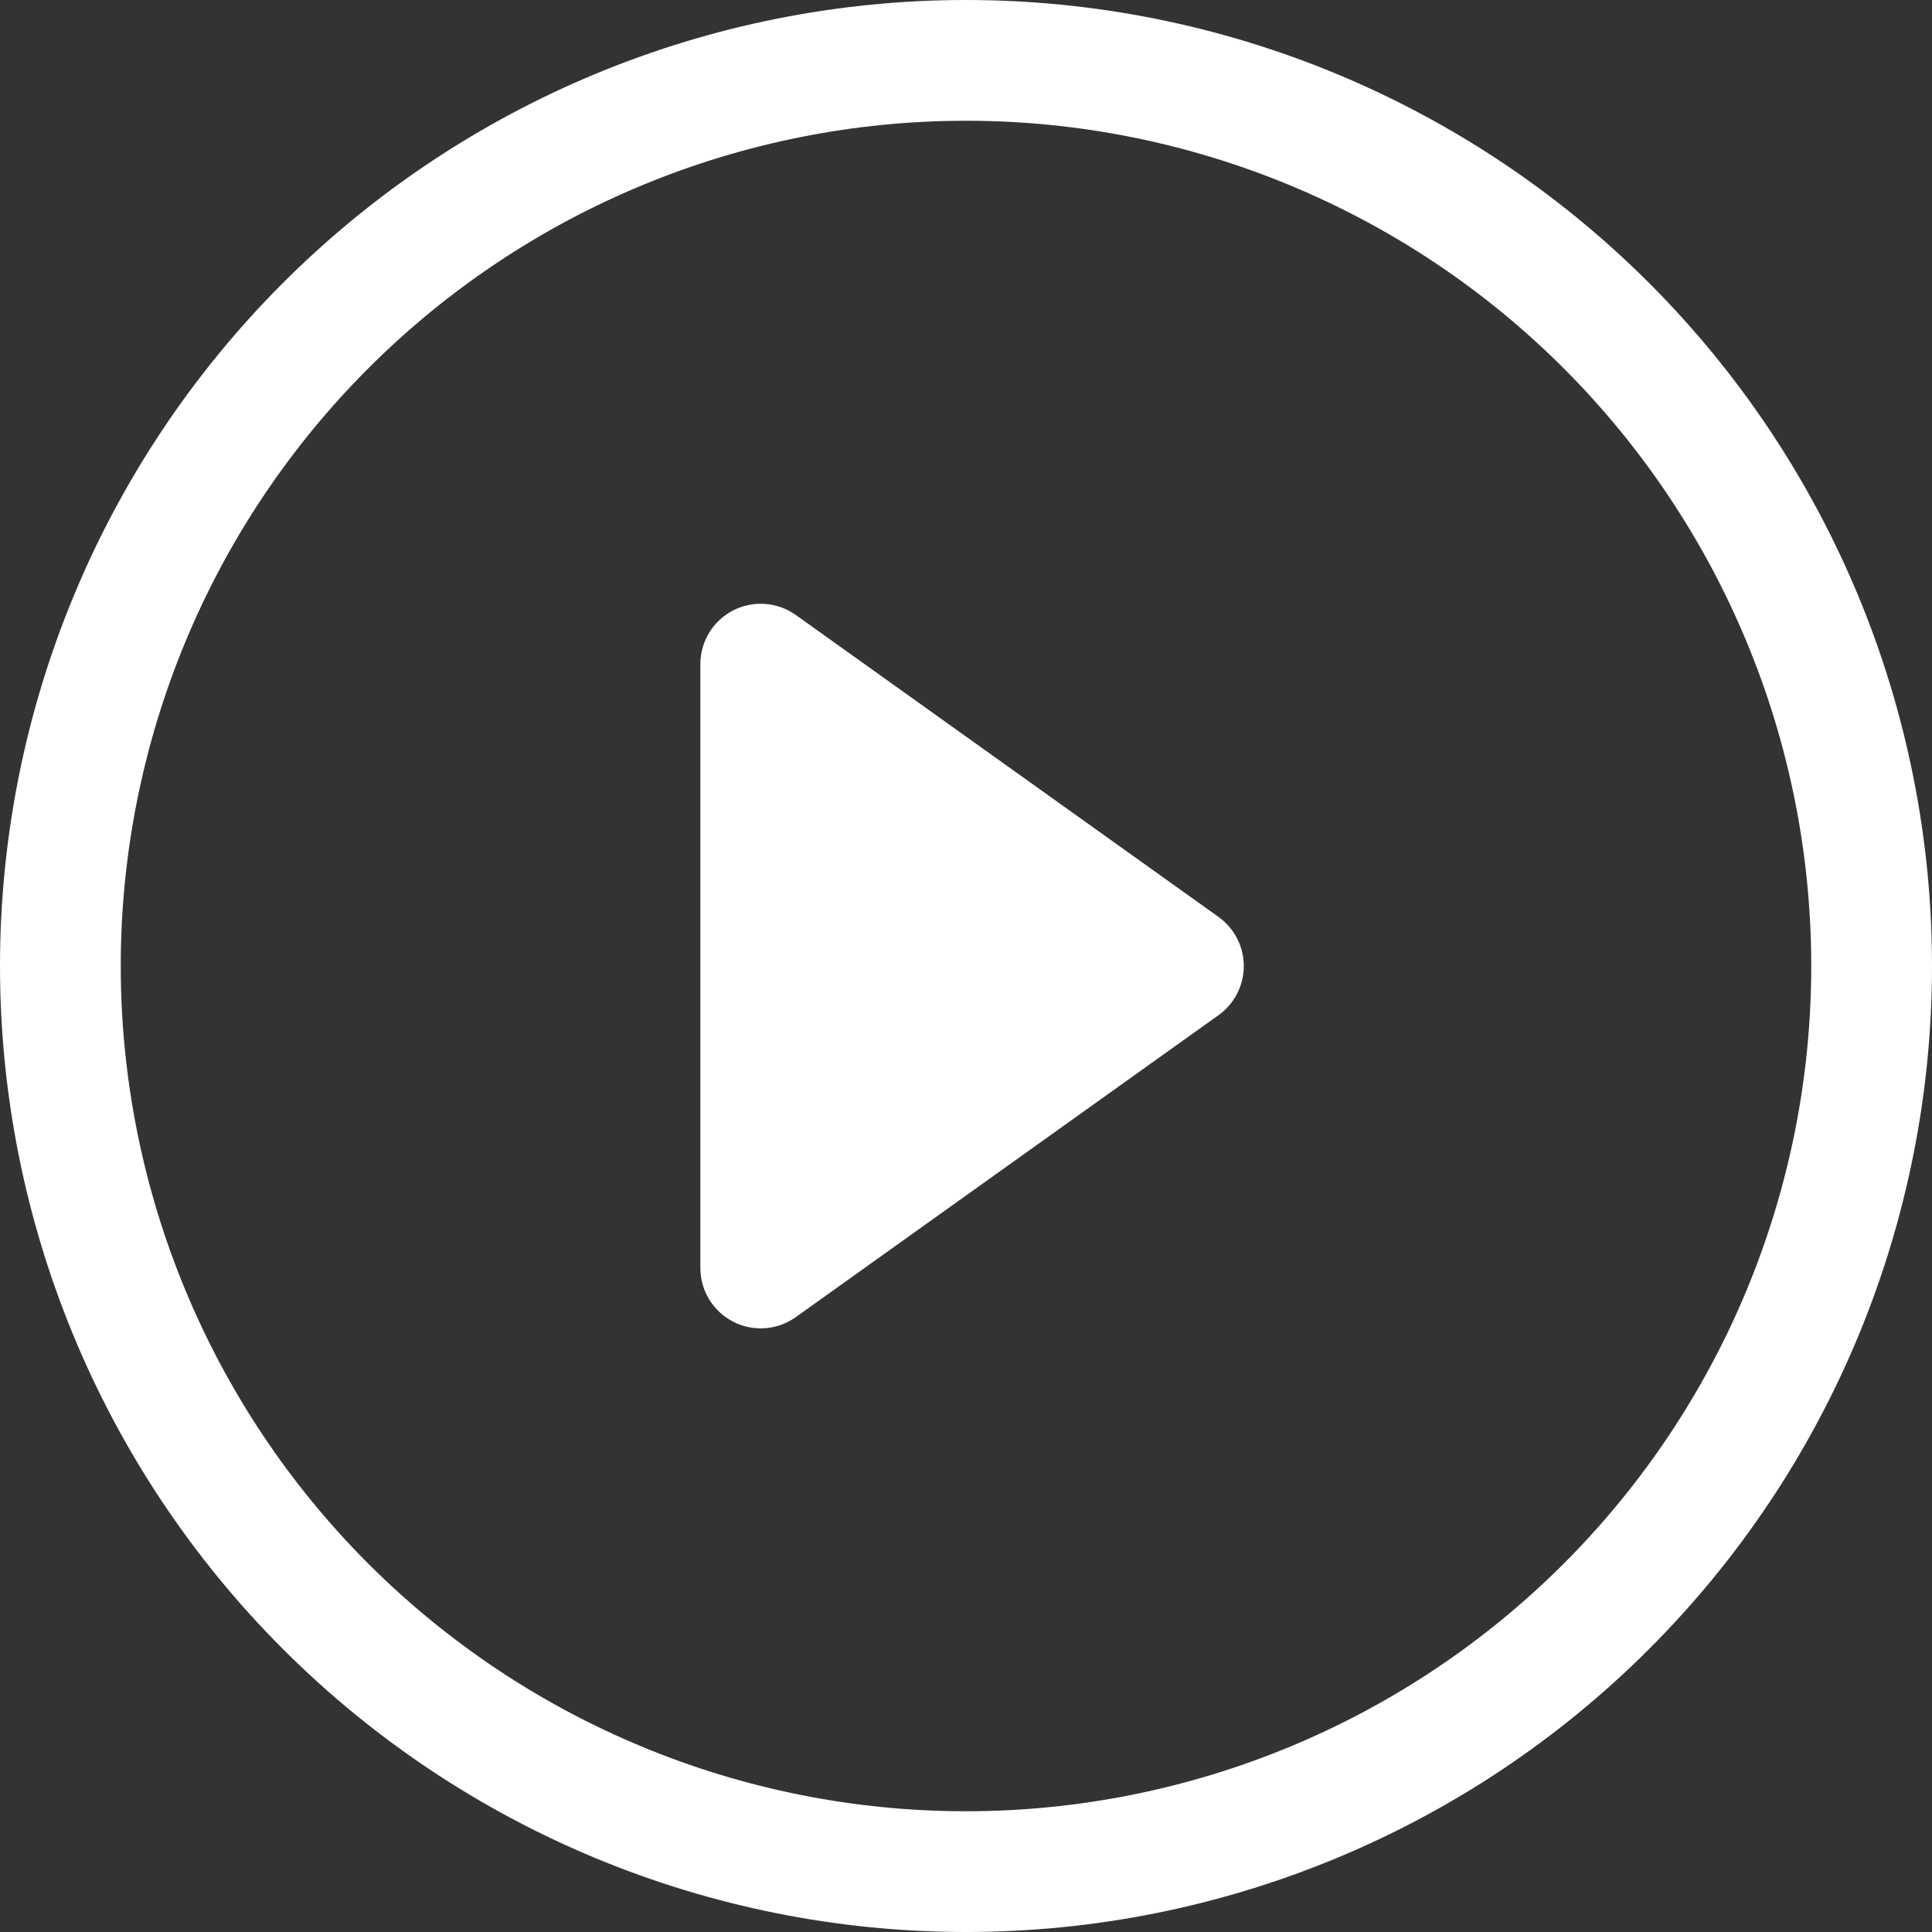
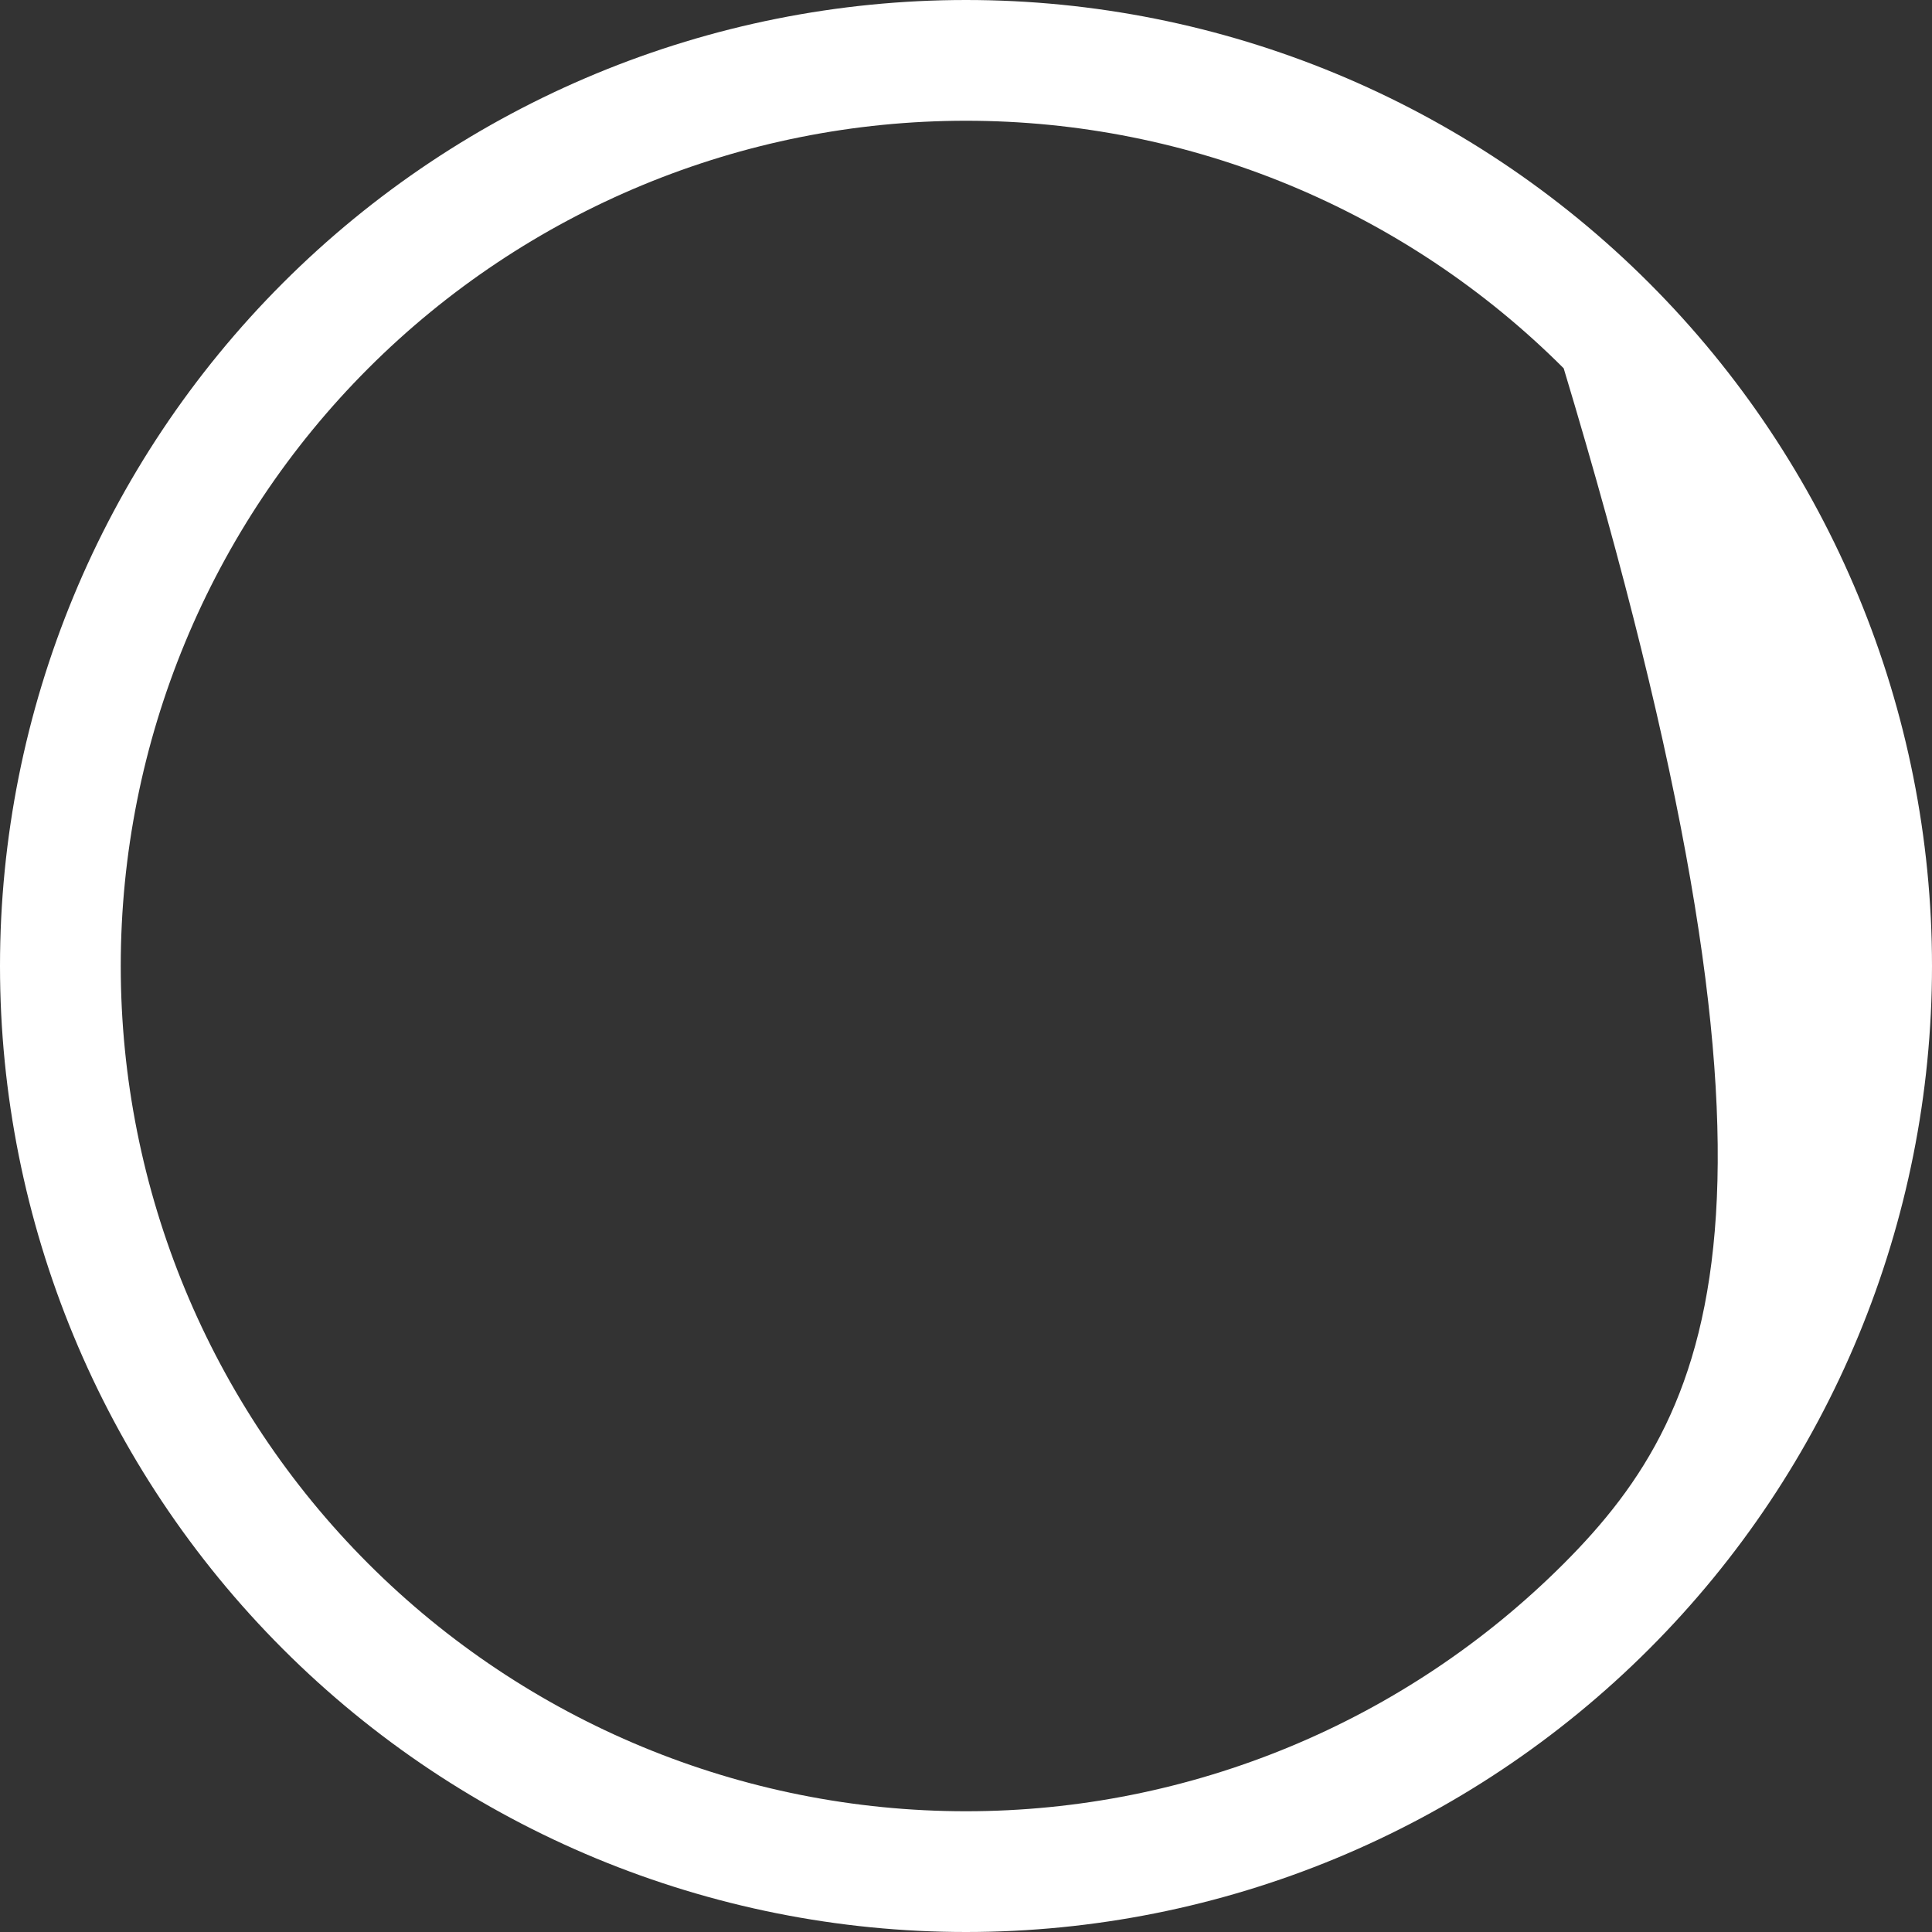
<svg xmlns="http://www.w3.org/2000/svg" width="80" height="80" viewBox="0 0 80 80" fill="none">
  <rect x="0" y="0" width="80" height="80" fill="#333333" stroke="none" />
-   <path d="M40 75C30.717 75 21.815 71.312 15.251 64.749C8.687 58.185 5 49.283 5 40C5 30.717 8.687 21.815 15.251 15.251C21.815 8.687 30.717 5 40 5C49.283 5 58.185 8.687 64.749 15.251C71.312 21.815 75 30.717 75 40C75 49.283 71.312 58.185 64.749 64.749C58.185 71.312 49.283 75 40 75ZM40 80C50.609 80 60.783 75.786 68.284 68.284C75.786 60.783 80 50.609 80 40C80 29.391 75.786 19.217 68.284 11.716C60.783 4.214 50.609 0 40 0C29.391 0 19.217 4.214 11.716 11.716C4.214 19.217 0 29.391 0 40C0 50.609 4.214 60.783 11.716 68.284C19.217 75.786 29.391 80 40 80Z" fill="white" />
-   <path d="M30.355 25.277C30.764 25.067 31.223 24.973 31.682 25.007C32.14 25.04 32.581 25.2 32.955 25.467L50.455 37.967C50.779 38.199 51.043 38.504 51.225 38.858C51.408 39.212 51.503 39.604 51.503 40.002C51.503 40.4 51.408 40.793 51.225 41.147C51.043 41.501 50.779 41.806 50.455 42.037L32.955 54.537C32.581 54.805 32.141 54.964 31.682 54.998C31.224 55.031 30.765 54.938 30.356 54.727C29.947 54.517 29.605 54.198 29.365 53.805C29.126 53.413 29 52.962 29 52.502V27.502C29 27.043 29.126 26.592 29.365 26.199C29.604 25.807 29.946 25.488 30.355 25.277Z" fill="white" />
+   <path d="M40 75C30.717 75 21.815 71.312 15.251 64.749C8.687 58.185 5 49.283 5 40C5 30.717 8.687 21.815 15.251 15.251C21.815 8.687 30.717 5 40 5C49.283 5 58.185 8.687 64.749 15.251C75 49.283 71.312 58.185 64.749 64.749C58.185 71.312 49.283 75 40 75ZM40 80C50.609 80 60.783 75.786 68.284 68.284C75.786 60.783 80 50.609 80 40C80 29.391 75.786 19.217 68.284 11.716C60.783 4.214 50.609 0 40 0C29.391 0 19.217 4.214 11.716 11.716C4.214 19.217 0 29.391 0 40C0 50.609 4.214 60.783 11.716 68.284C19.217 75.786 29.391 80 40 80Z" fill="white" />
</svg>